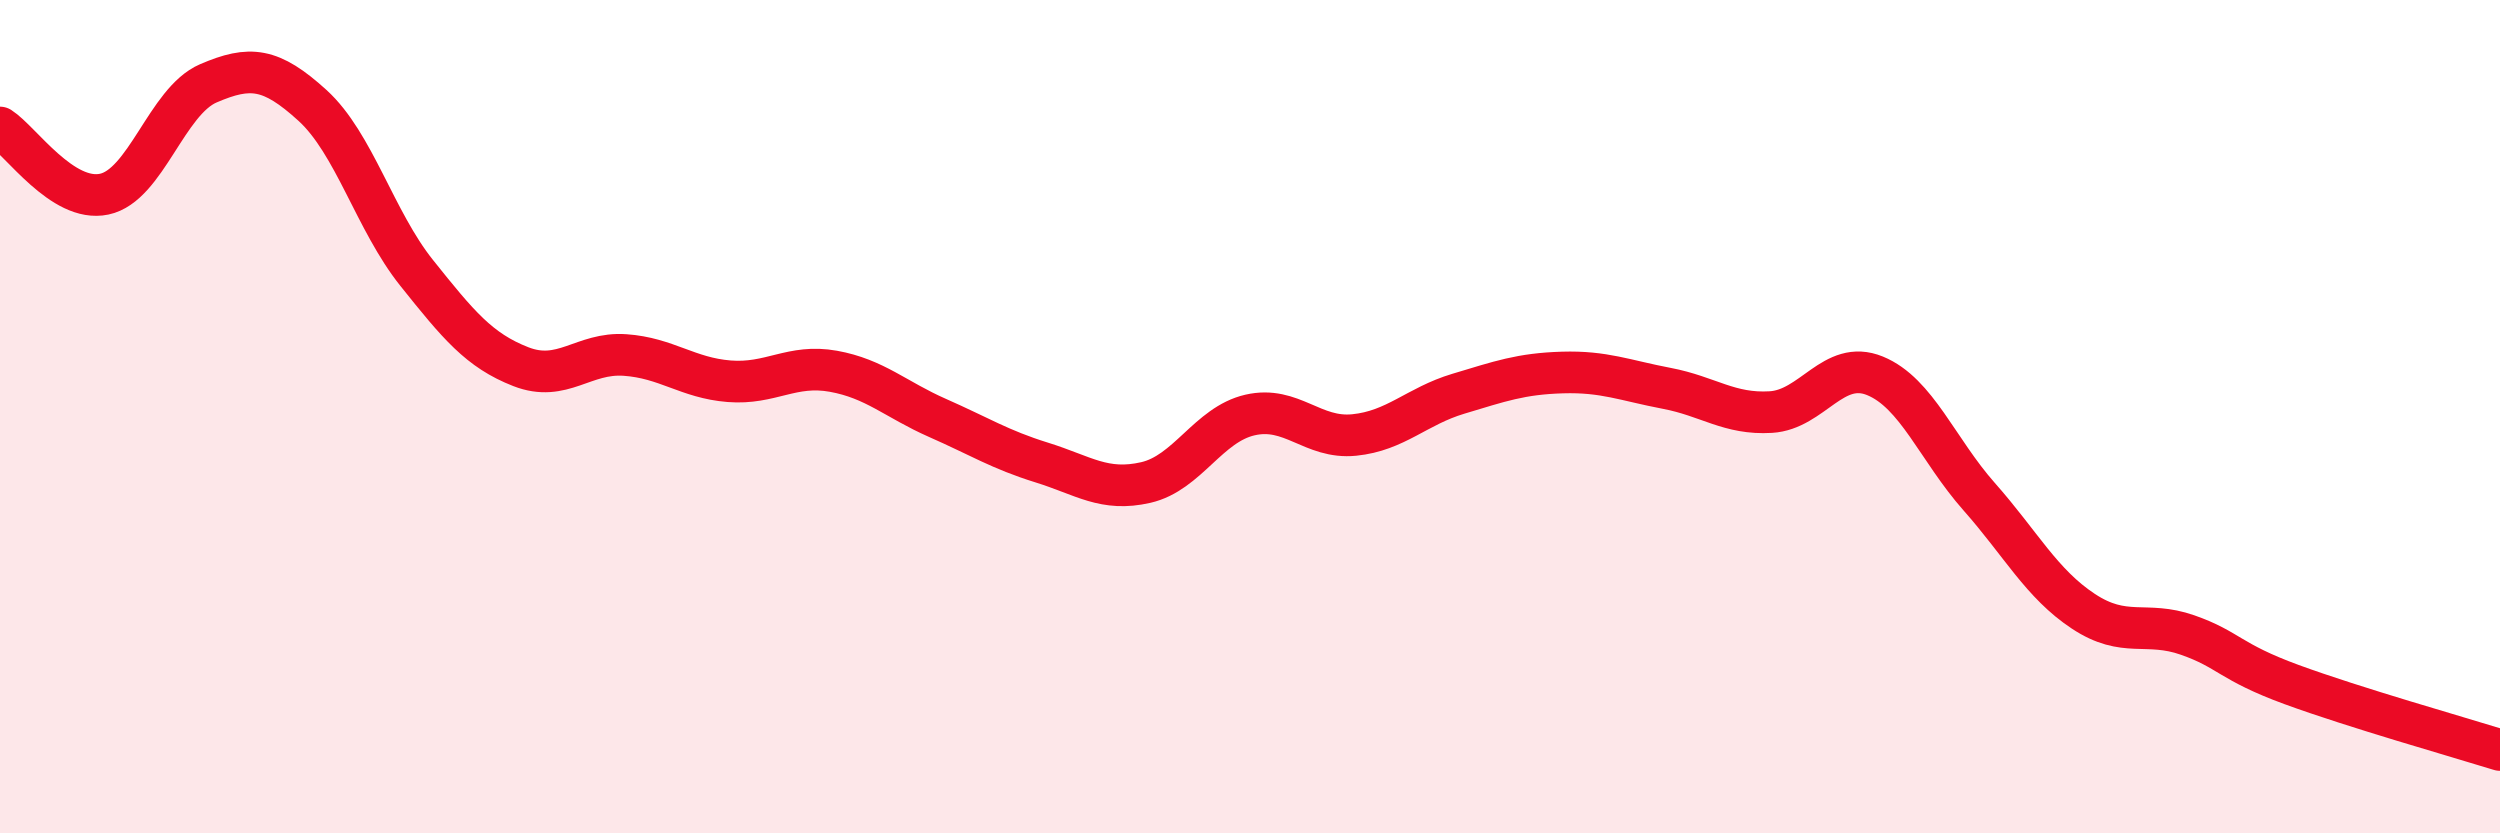
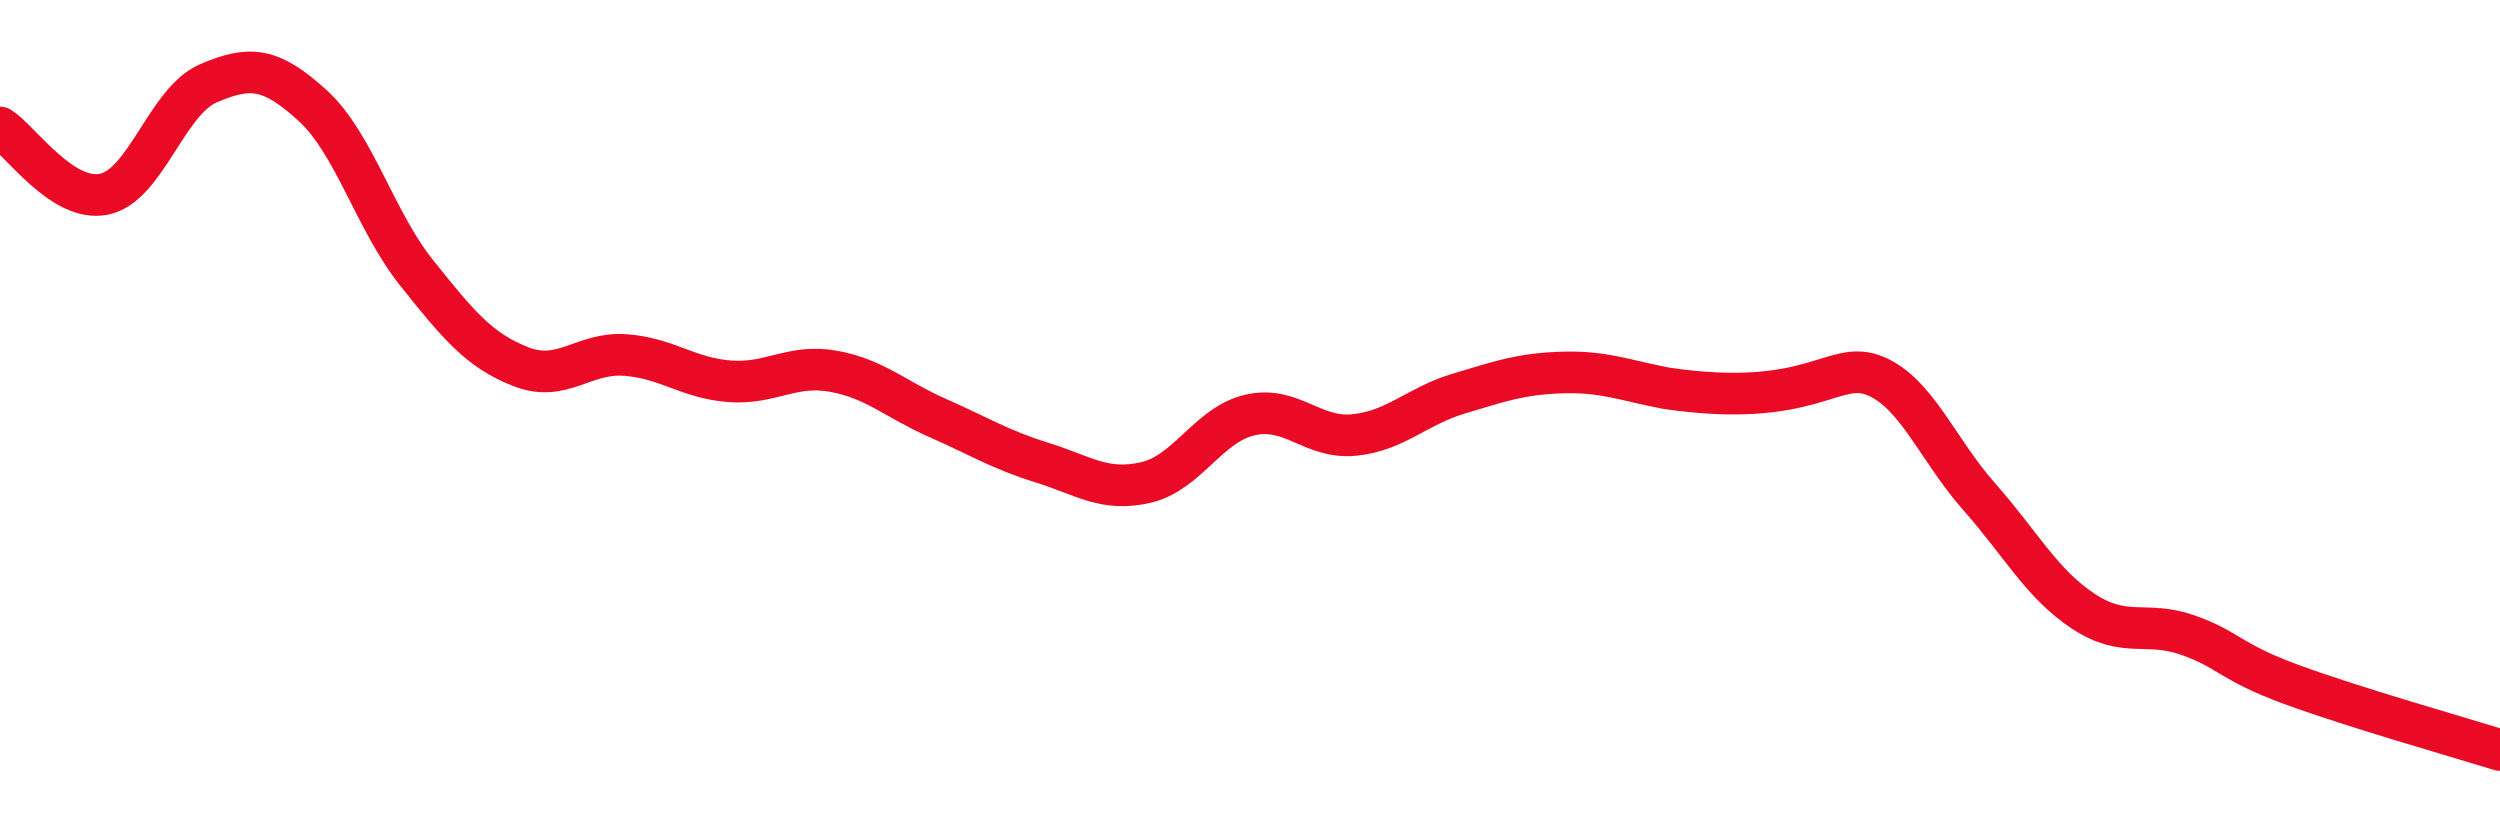
<svg xmlns="http://www.w3.org/2000/svg" width="60" height="20" viewBox="0 0 60 20">
-   <path d="M 0,3.06 C 0.5,3.38 1.5,4.87 2.5,4.66 C 3.5,4.45 4,2.43 5,2 C 6,1.57 6.5,1.62 7.5,2.53 C 8.5,3.44 9,5.3 10,6.55 C 11,7.8 11.5,8.41 12.5,8.8 C 13.5,9.19 14,8.45 15,8.52 C 16,8.59 16.5,9.07 17.5,9.15 C 18.5,9.23 19,8.73 20,8.91 C 21,9.09 21.5,9.59 22.5,10.03 C 23.5,10.47 24,10.79 25,11.1 C 26,11.41 26.5,11.81 27.5,11.58 C 28.5,11.35 29,10.19 30,9.96 C 31,9.73 31.5,10.54 32.5,10.44 C 33.5,10.34 34,9.75 35,9.45 C 36,9.15 36.5,8.97 37.5,8.94 C 38.5,8.91 39,9.13 40,9.32 C 41,9.51 41.5,9.95 42.5,9.89 C 43.5,9.83 44,8.61 45,9.02 C 46,9.43 46.5,10.79 47.5,11.92 C 48.5,13.05 49,14.01 50,14.67 C 51,15.33 51.5,14.89 52.5,15.24 C 53.5,15.59 53.5,15.88 55,16.43 C 56.5,16.98 59,17.69 60,18L60 20L0 20Z" fill="#EB0A25" opacity="0.1" stroke-linecap="round" stroke-linejoin="round" />
-   <path d="M 0,3.06 C 0.5,3.38 1.5,4.87 2.5,4.66 C 3.5,4.45 4,2.43 5,2 C 6,1.57 6.5,1.62 7.5,2.53 C 8.5,3.44 9,5.3 10,6.55 C 11,7.8 11.5,8.41 12.5,8.8 C 13.5,9.19 14,8.45 15,8.52 C 16,8.59 16.5,9.07 17.5,9.15 C 18.5,9.23 19,8.73 20,8.91 C 21,9.09 21.5,9.59 22.5,10.03 C 23.5,10.47 24,10.79 25,11.1 C 26,11.41 26.5,11.81 27.5,11.58 C 28.5,11.35 29,10.19 30,9.96 C 31,9.73 31.5,10.54 32.5,10.44 C 33.5,10.34 34,9.75 35,9.45 C 36,9.15 36.5,8.97 37.5,8.94 C 38.5,8.91 39,9.13 40,9.32 C 41,9.51 41.5,9.95 42.5,9.89 C 43.5,9.83 44,8.61 45,9.02 C 46,9.43 46.5,10.79 47.5,11.92 C 48.5,13.05 49,14.01 50,14.67 C 51,15.33 51.5,14.89 52.5,15.24 C 53.5,15.59 53.5,15.88 55,16.43 C 56.5,16.98 59,17.69 60,18" stroke="#EB0A25" stroke-width="1" fill="none" stroke-linecap="round" stroke-linejoin="round" />
+   <path d="M 0,3.06 C 0.5,3.38 1.5,4.87 2.5,4.66 C 3.5,4.45 4,2.43 5,2 C 6,1.57 6.5,1.62 7.5,2.53 C 8.5,3.44 9,5.3 10,6.55 C 11,7.8 11.5,8.41 12.5,8.8 C 13.5,9.19 14,8.45 15,8.52 C 16,8.59 16.5,9.07 17.5,9.15 C 18.5,9.23 19,8.73 20,8.91 C 21,9.09 21.5,9.59 22.5,10.03 C 23.5,10.47 24,10.79 25,11.1 C 26,11.41 26.5,11.81 27.5,11.58 C 28.5,11.35 29,10.19 30,9.96 C 31,9.73 31.5,10.54 32.5,10.44 C 33.5,10.34 34,9.75 35,9.45 C 36,9.15 36.5,8.97 37.5,8.94 C 38.5,8.91 39,9.13 40,9.32 C 43.5,9.83 44,8.61 45,9.02 C 46,9.43 46.5,10.79 47.5,11.92 C 48.5,13.05 49,14.01 50,14.67 C 51,15.33 51.5,14.89 52.5,15.24 C 53.5,15.59 53.5,15.88 55,16.43 C 56.5,16.98 59,17.69 60,18" stroke="#EB0A25" stroke-width="1" fill="none" stroke-linecap="round" stroke-linejoin="round" />
</svg>